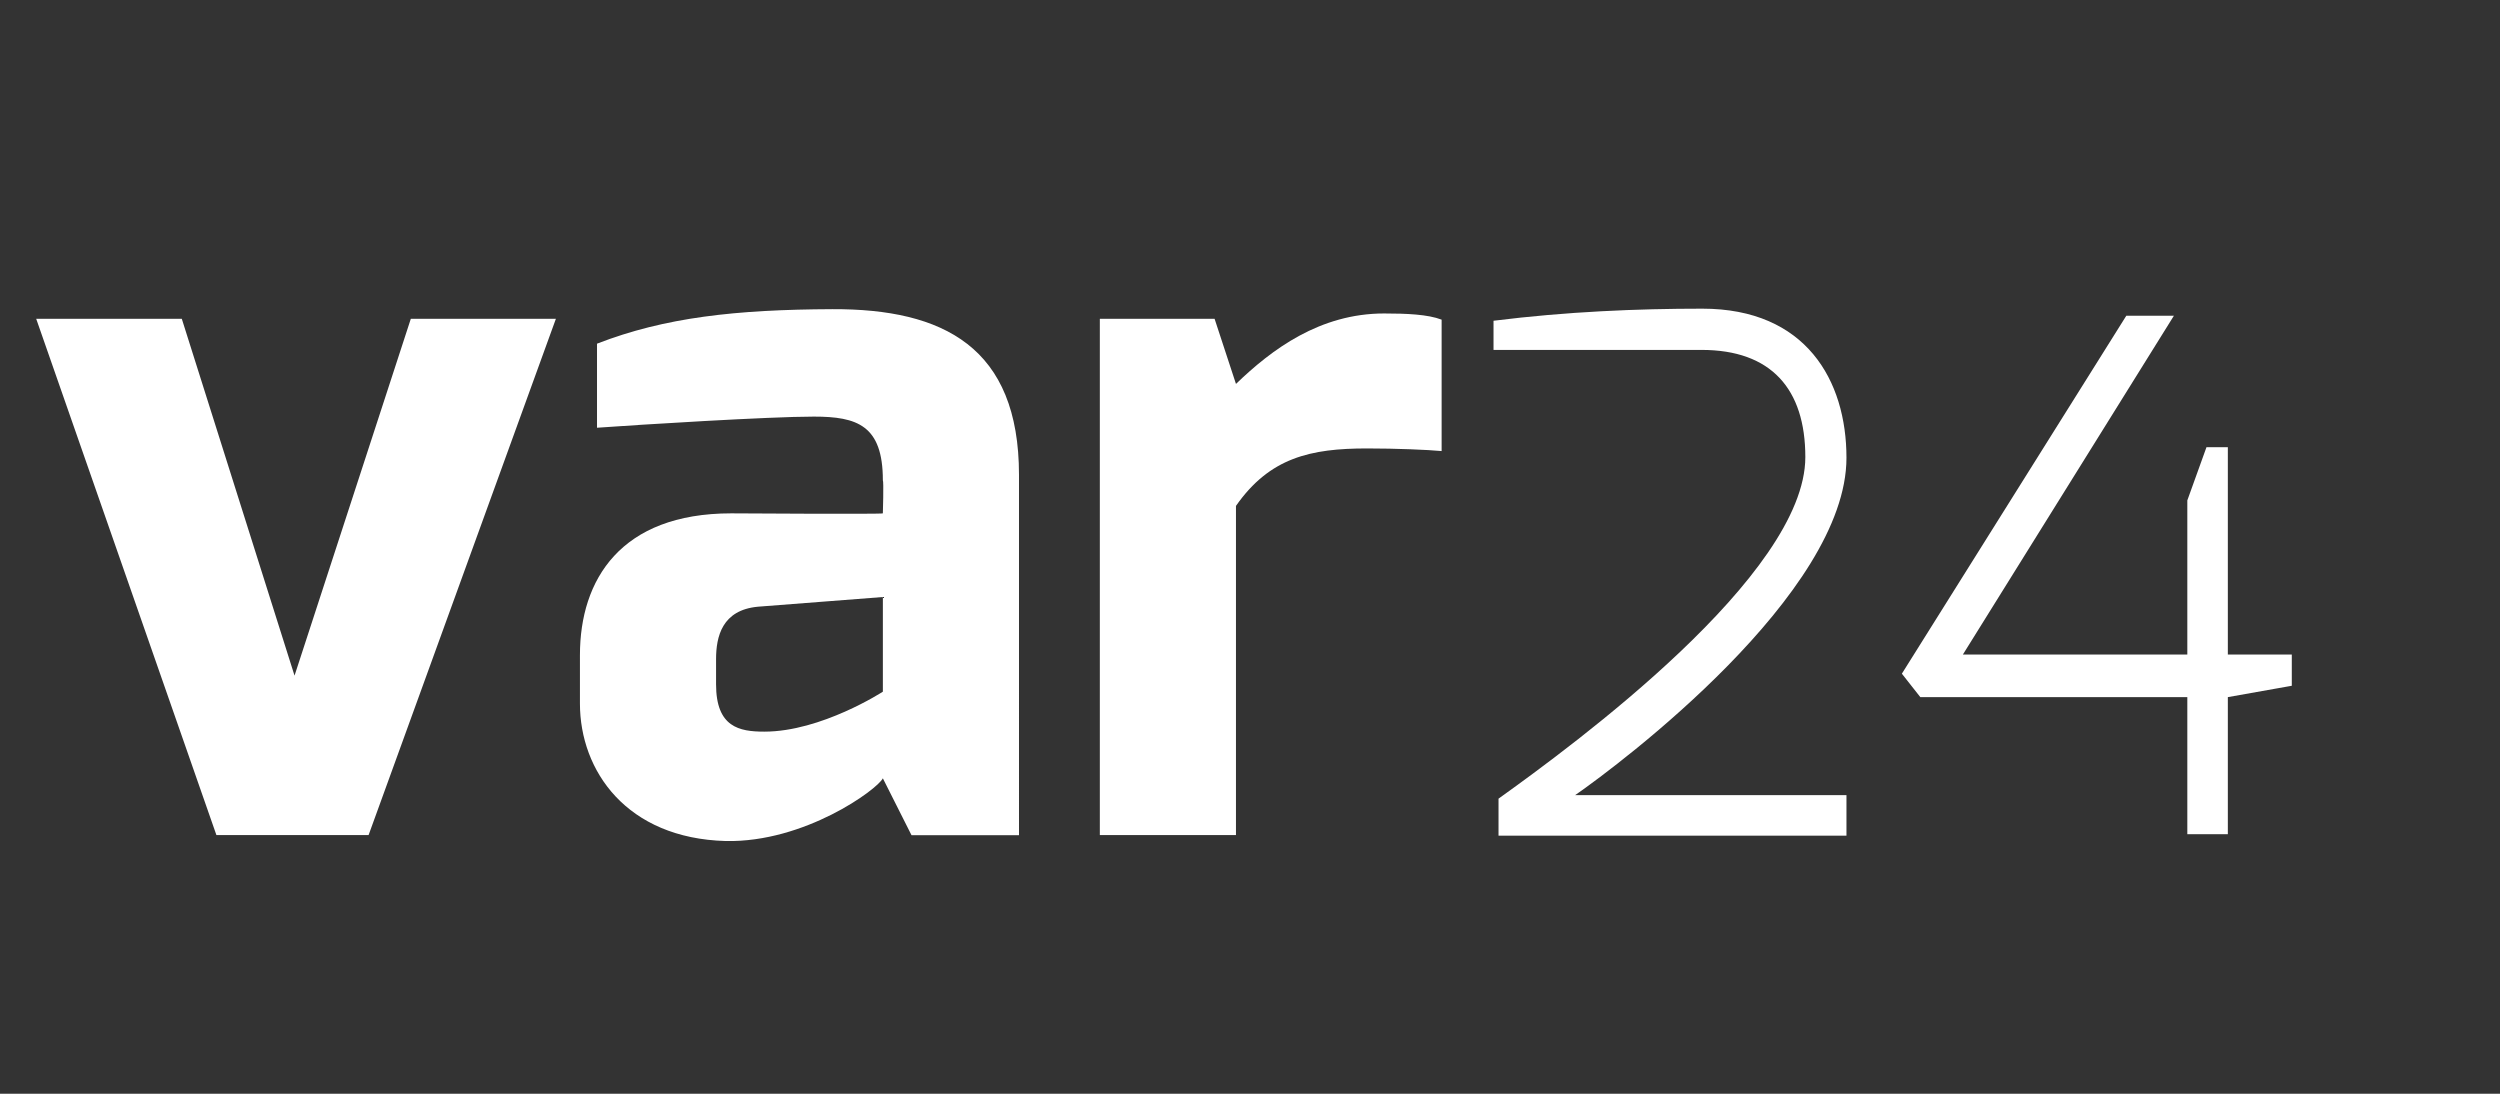
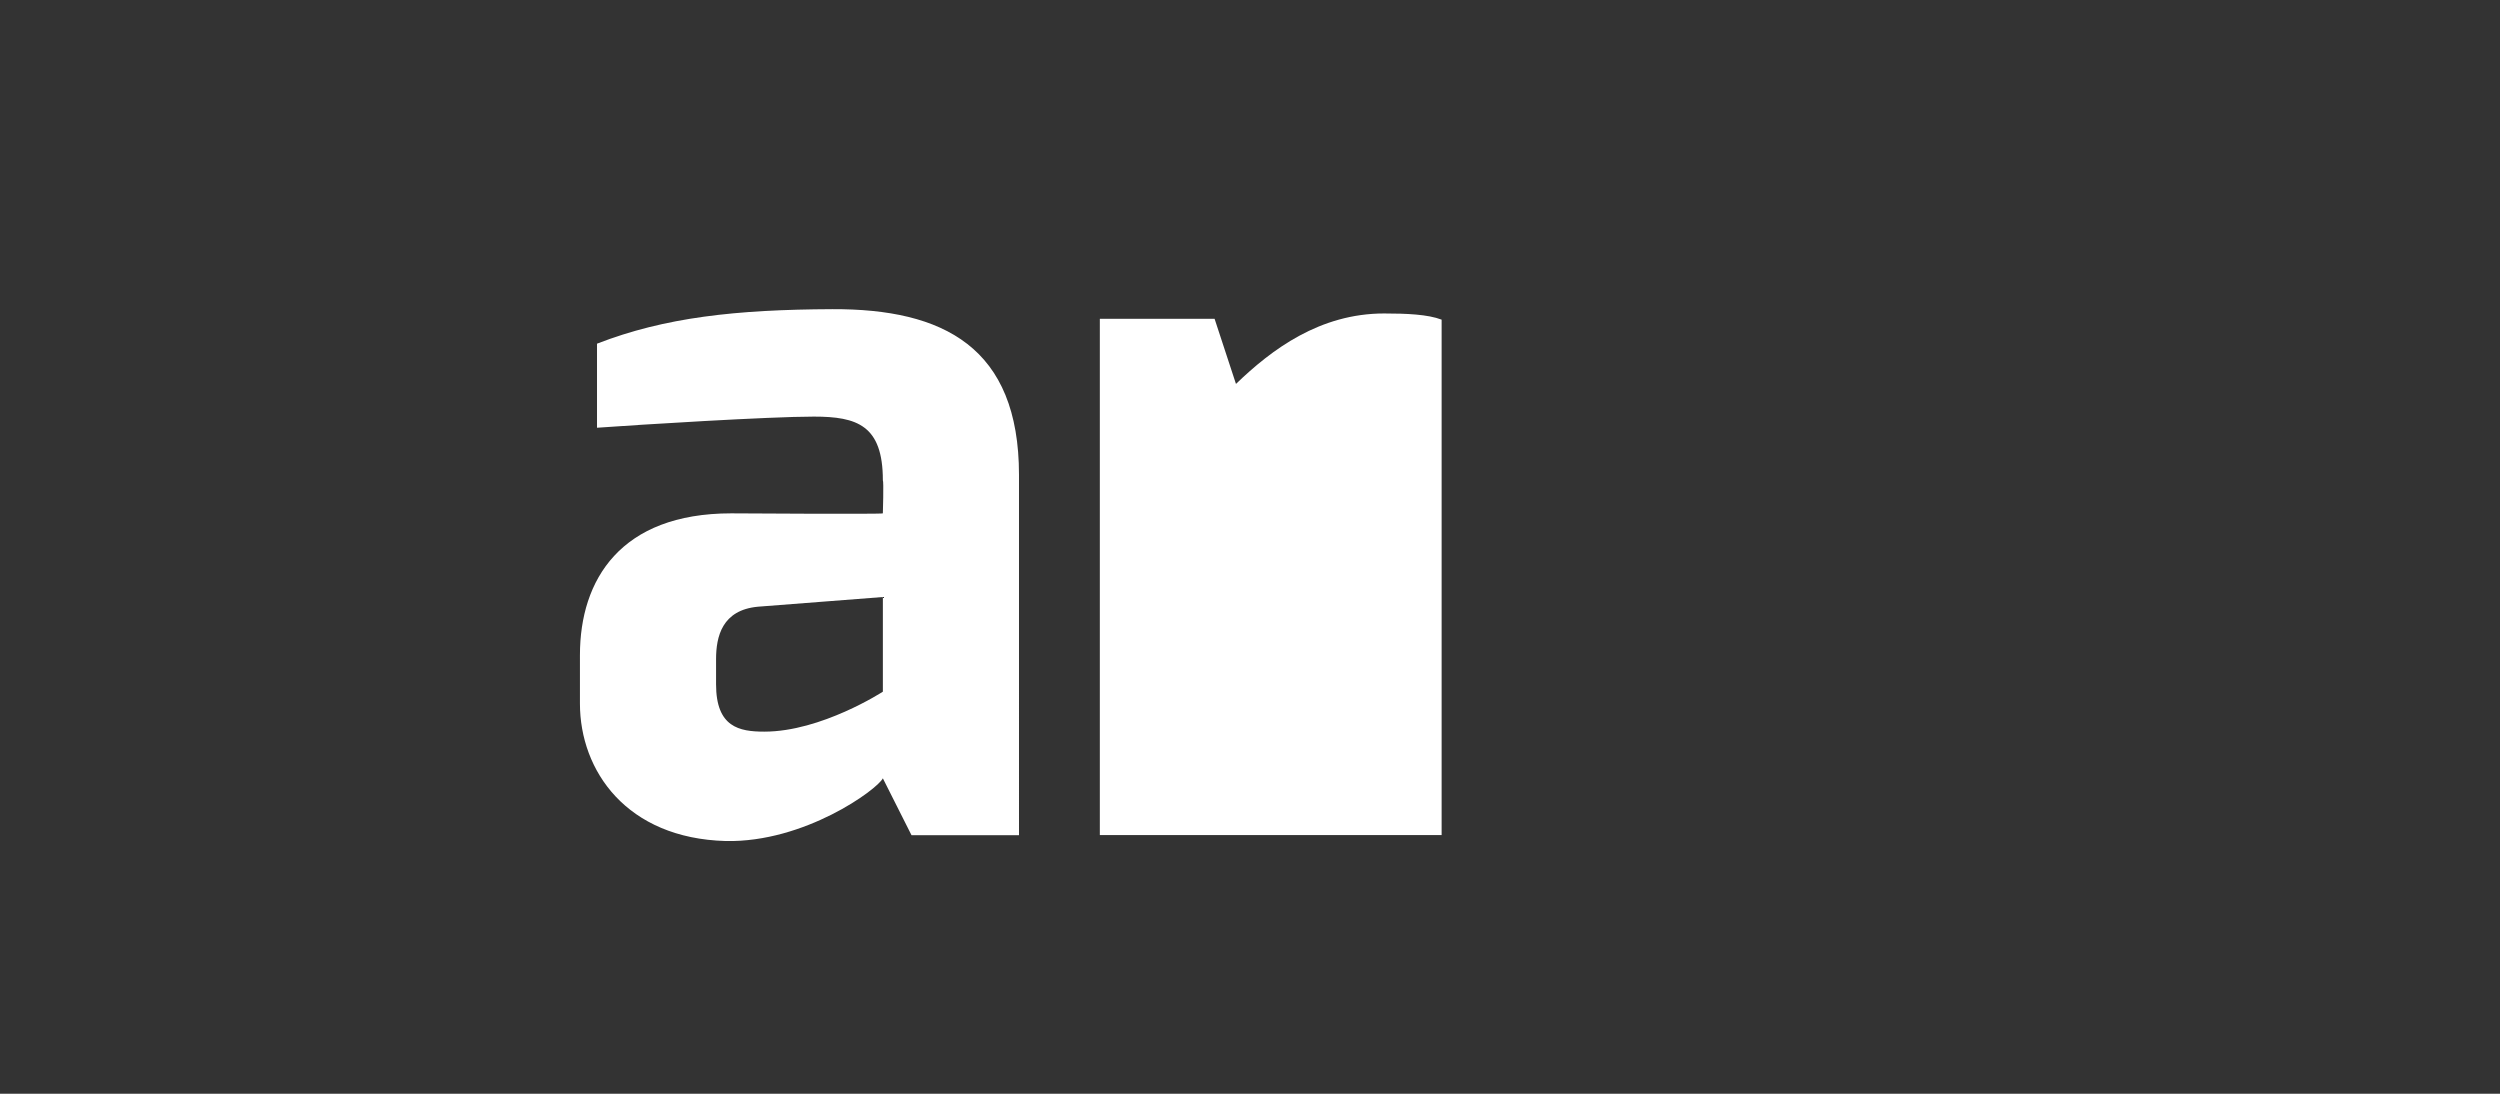
<svg xmlns="http://www.w3.org/2000/svg" version="1.1" viewBox="50 120 320 140" role="img" aria-label="Var24 International logo" preserveAspectRatio="xMidYMid meet">
  <rect x="50" y="120" width="320" height="140" fill="#333333" stroke="none" />
  <g>
-     <path d="M 0,0 10.826,-34.266 21.993,0 H 35.924 L 17.937,-49.578 H 3.324 L -13.981,0 Z" fill="#ffffff" transform="matrix(1.333,0,0,-1.333,73.269,160.803)" />
    <path d="m 0,0 c 5.467,0 11.381,3.838 11.381,3.838 v 9.089 l -11.997,-0.93 c -3.45,-0.322 -4.02,-2.876 -4.02,-5.042 V 4.547 C -4.636,0.424 -2.404,0 0,0 m -17.707,7.361 c 0,7.213 3.897,13.6 14.523,13.6 0,0 14.565,-0.094 14.565,0 0,0 0.094,3.081 0,3.174 0,5.285 -2.474,6.116 -6.628,6.116 -4.31,0 -16.746,-0.775 -20.821,-1.069 v 8.072 c 6.526,2.534 13.346,3.272 22.589,3.314 10.676,0.042 17.932,-3.646 17.932,-15.92 V -9.943 H 14.131 l -2.75,5.461 c -0.545,-1.079 -7.506,-6.176 -15.078,-6.022 -9.538,0.256 -14.01,6.75 -14.01,13.197 z" fill="#ffffff" transform="matrix(1.333,0,0,-1.333,147.836,213.65)" />
-     <path d="m 0,0 h 11.018 l 2.054,-6.256 c 3.436,3.319 8.059,6.765 14.225,6.765 2.142,0 4.197,-0.084 5.523,-0.593 v -12.619 c -1.326,0.126 -4.355,0.252 -7.166,0.252 -5.416,0 -9.345,-0.882 -12.582,-5.518 V -49.578 H 0 Z" fill="#ffffff" transform="matrix(1.333,0,0,-1.333,190.779,160.803)" />
-     <path d="M 3,-46.64 H 22.98 c 6.68,0 9.961,3.75 9.961,10.289 0,11.32 -22.23,27.621 -29.461,32.801 V 0.001 H 36.891 V -3.89 H 10.84 c 4.43,-3.07 26.051,-19.359 26.051,-32.391 0,-7.43 -3.891,-14.32 -13.84,-14.32 -6.211,0 -13.031,0.281 -20.051,1.16 z m 39.211,31.09 1.77,2.25 H 69.621 v 13.16 h 3.891 V -13.3 l 6.141,-1.09 v -3 h -6.141 v -19.91 h -2.051 l -1.84,5.109 v 14.801 H 48.07 l 20.262,-32.531 h -4.57 z m 0,0" fill="#ffffff" transform="matrix(1.333,0,0,1.333,237.172,226.96)" />
+     <path d="m 0,0 h 11.018 l 2.054,-6.256 c 3.436,3.319 8.059,6.765 14.225,6.765 2.142,0 4.197,-0.084 5.523,-0.593 v -12.619 V -49.578 H 0 Z" fill="#ffffff" transform="matrix(1.333,0,0,-1.333,190.779,160.803)" />
  </g>
</svg>